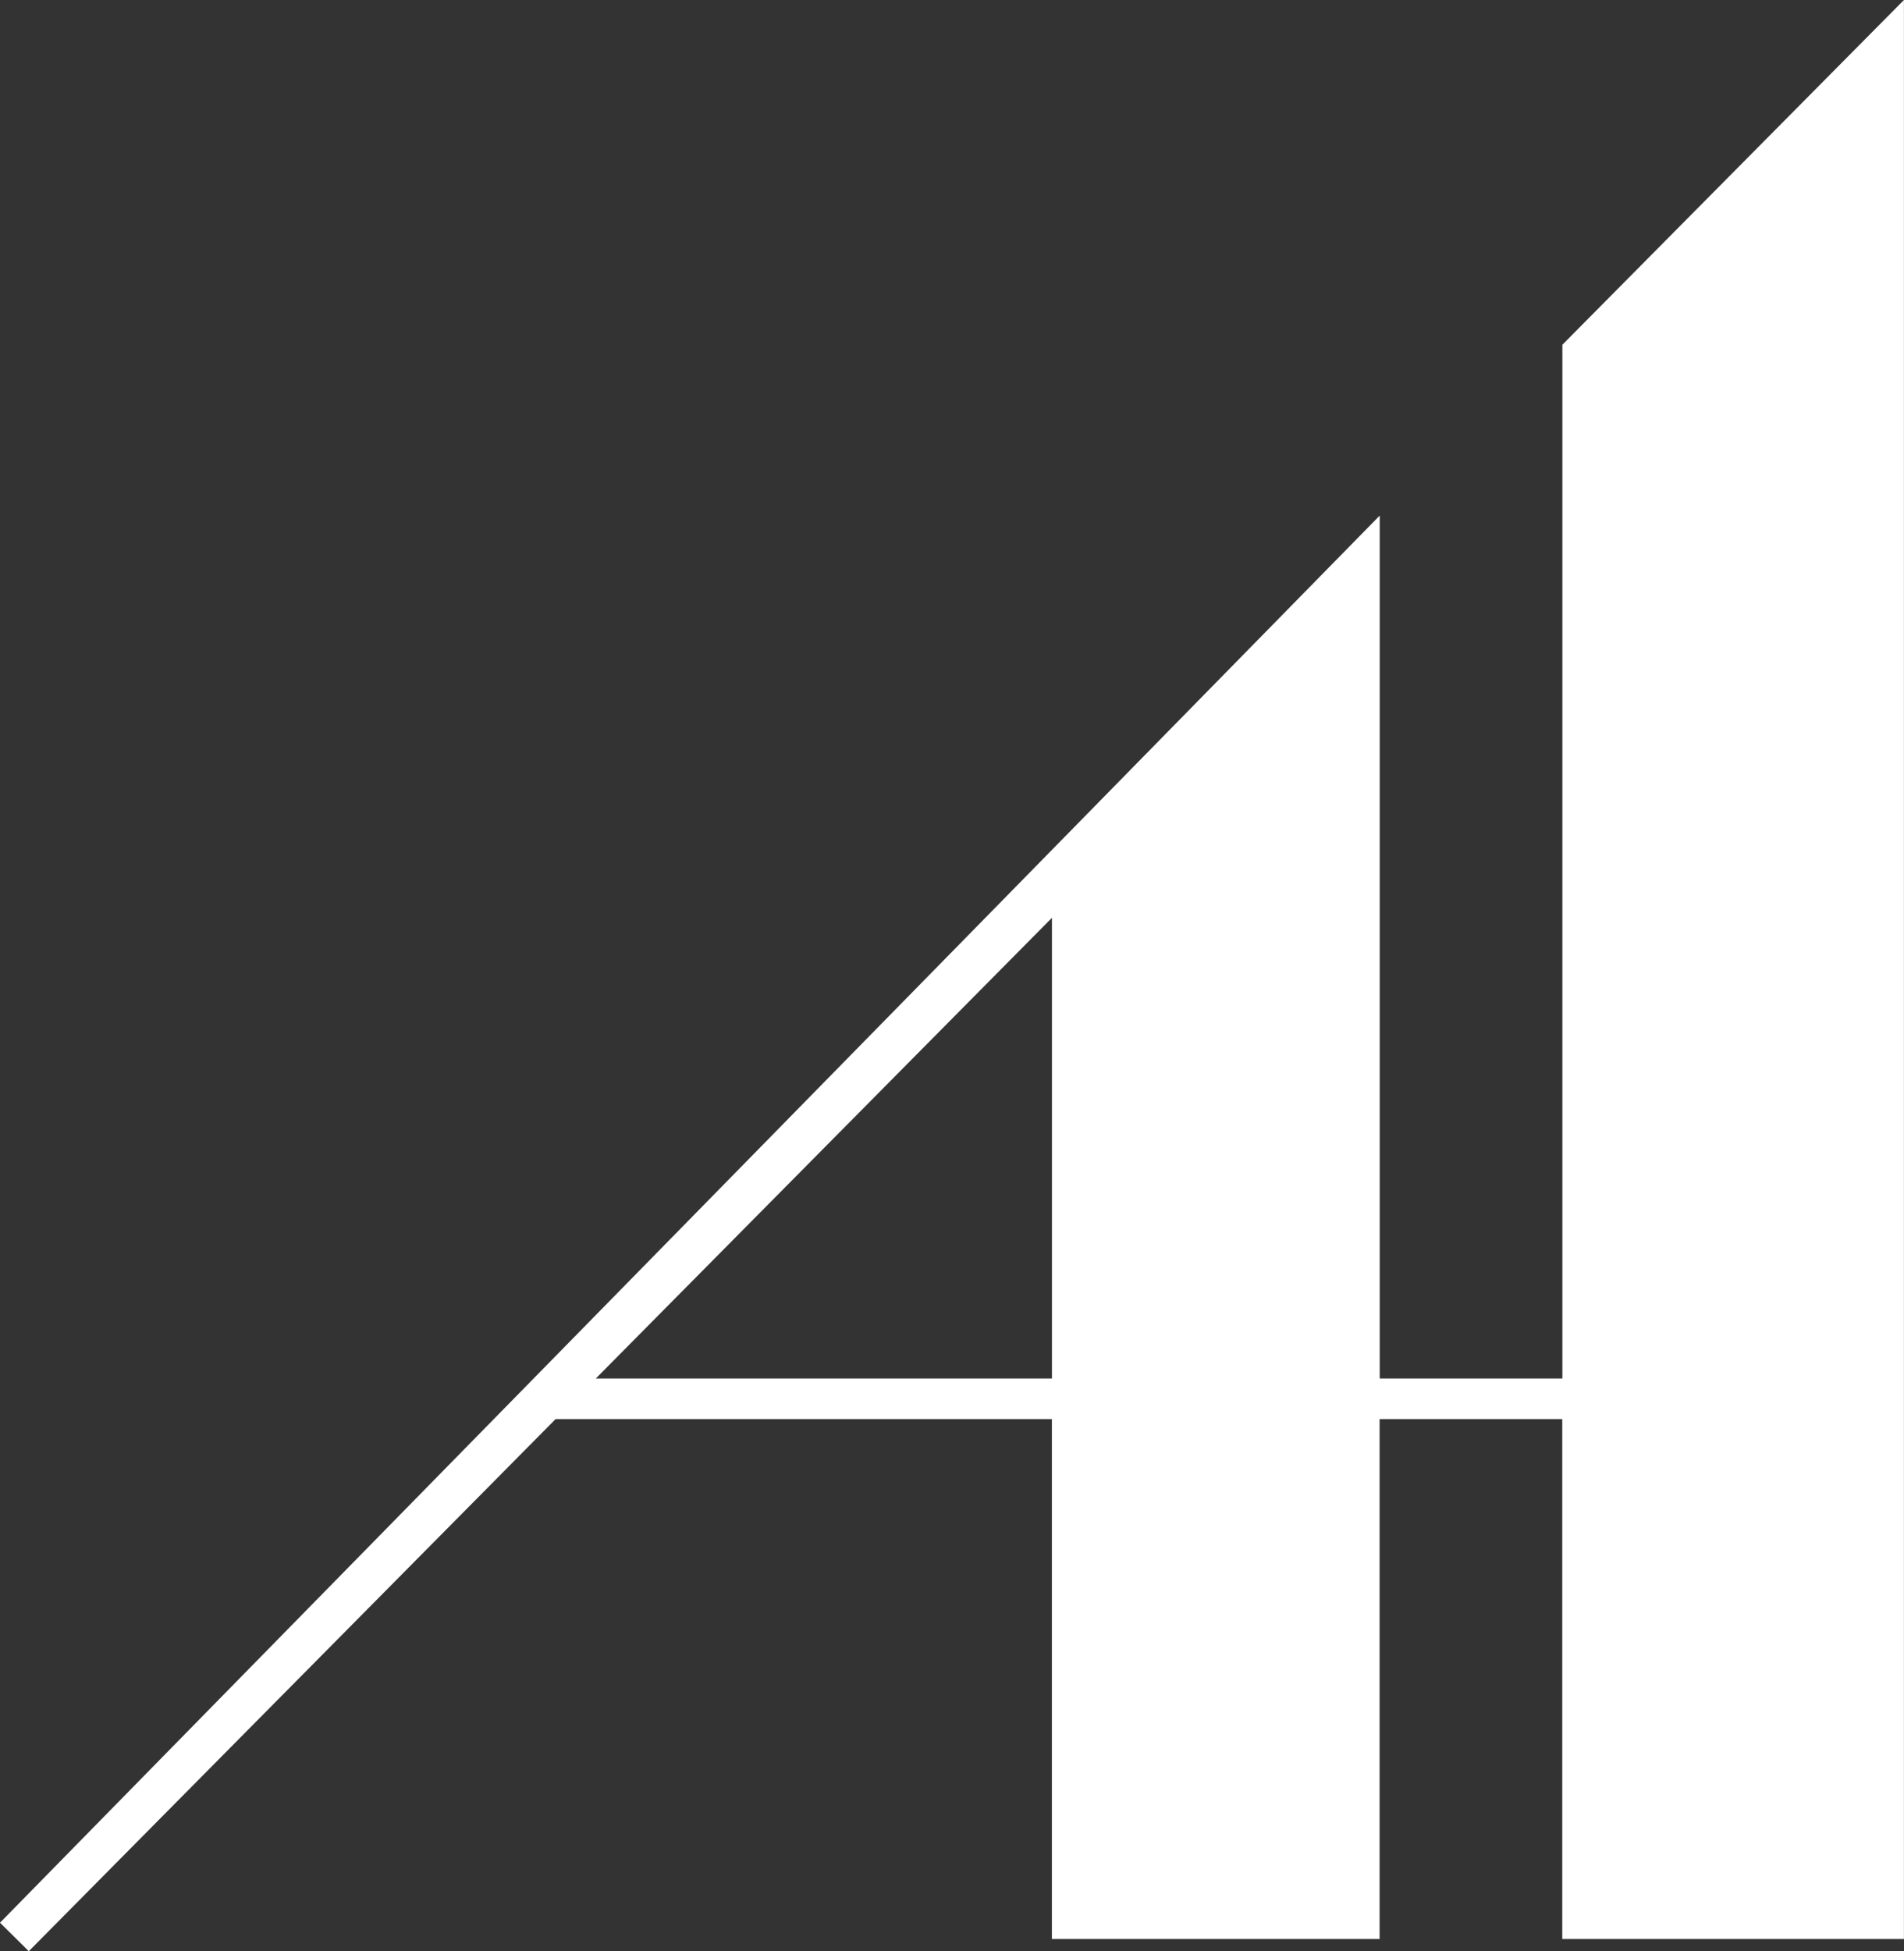
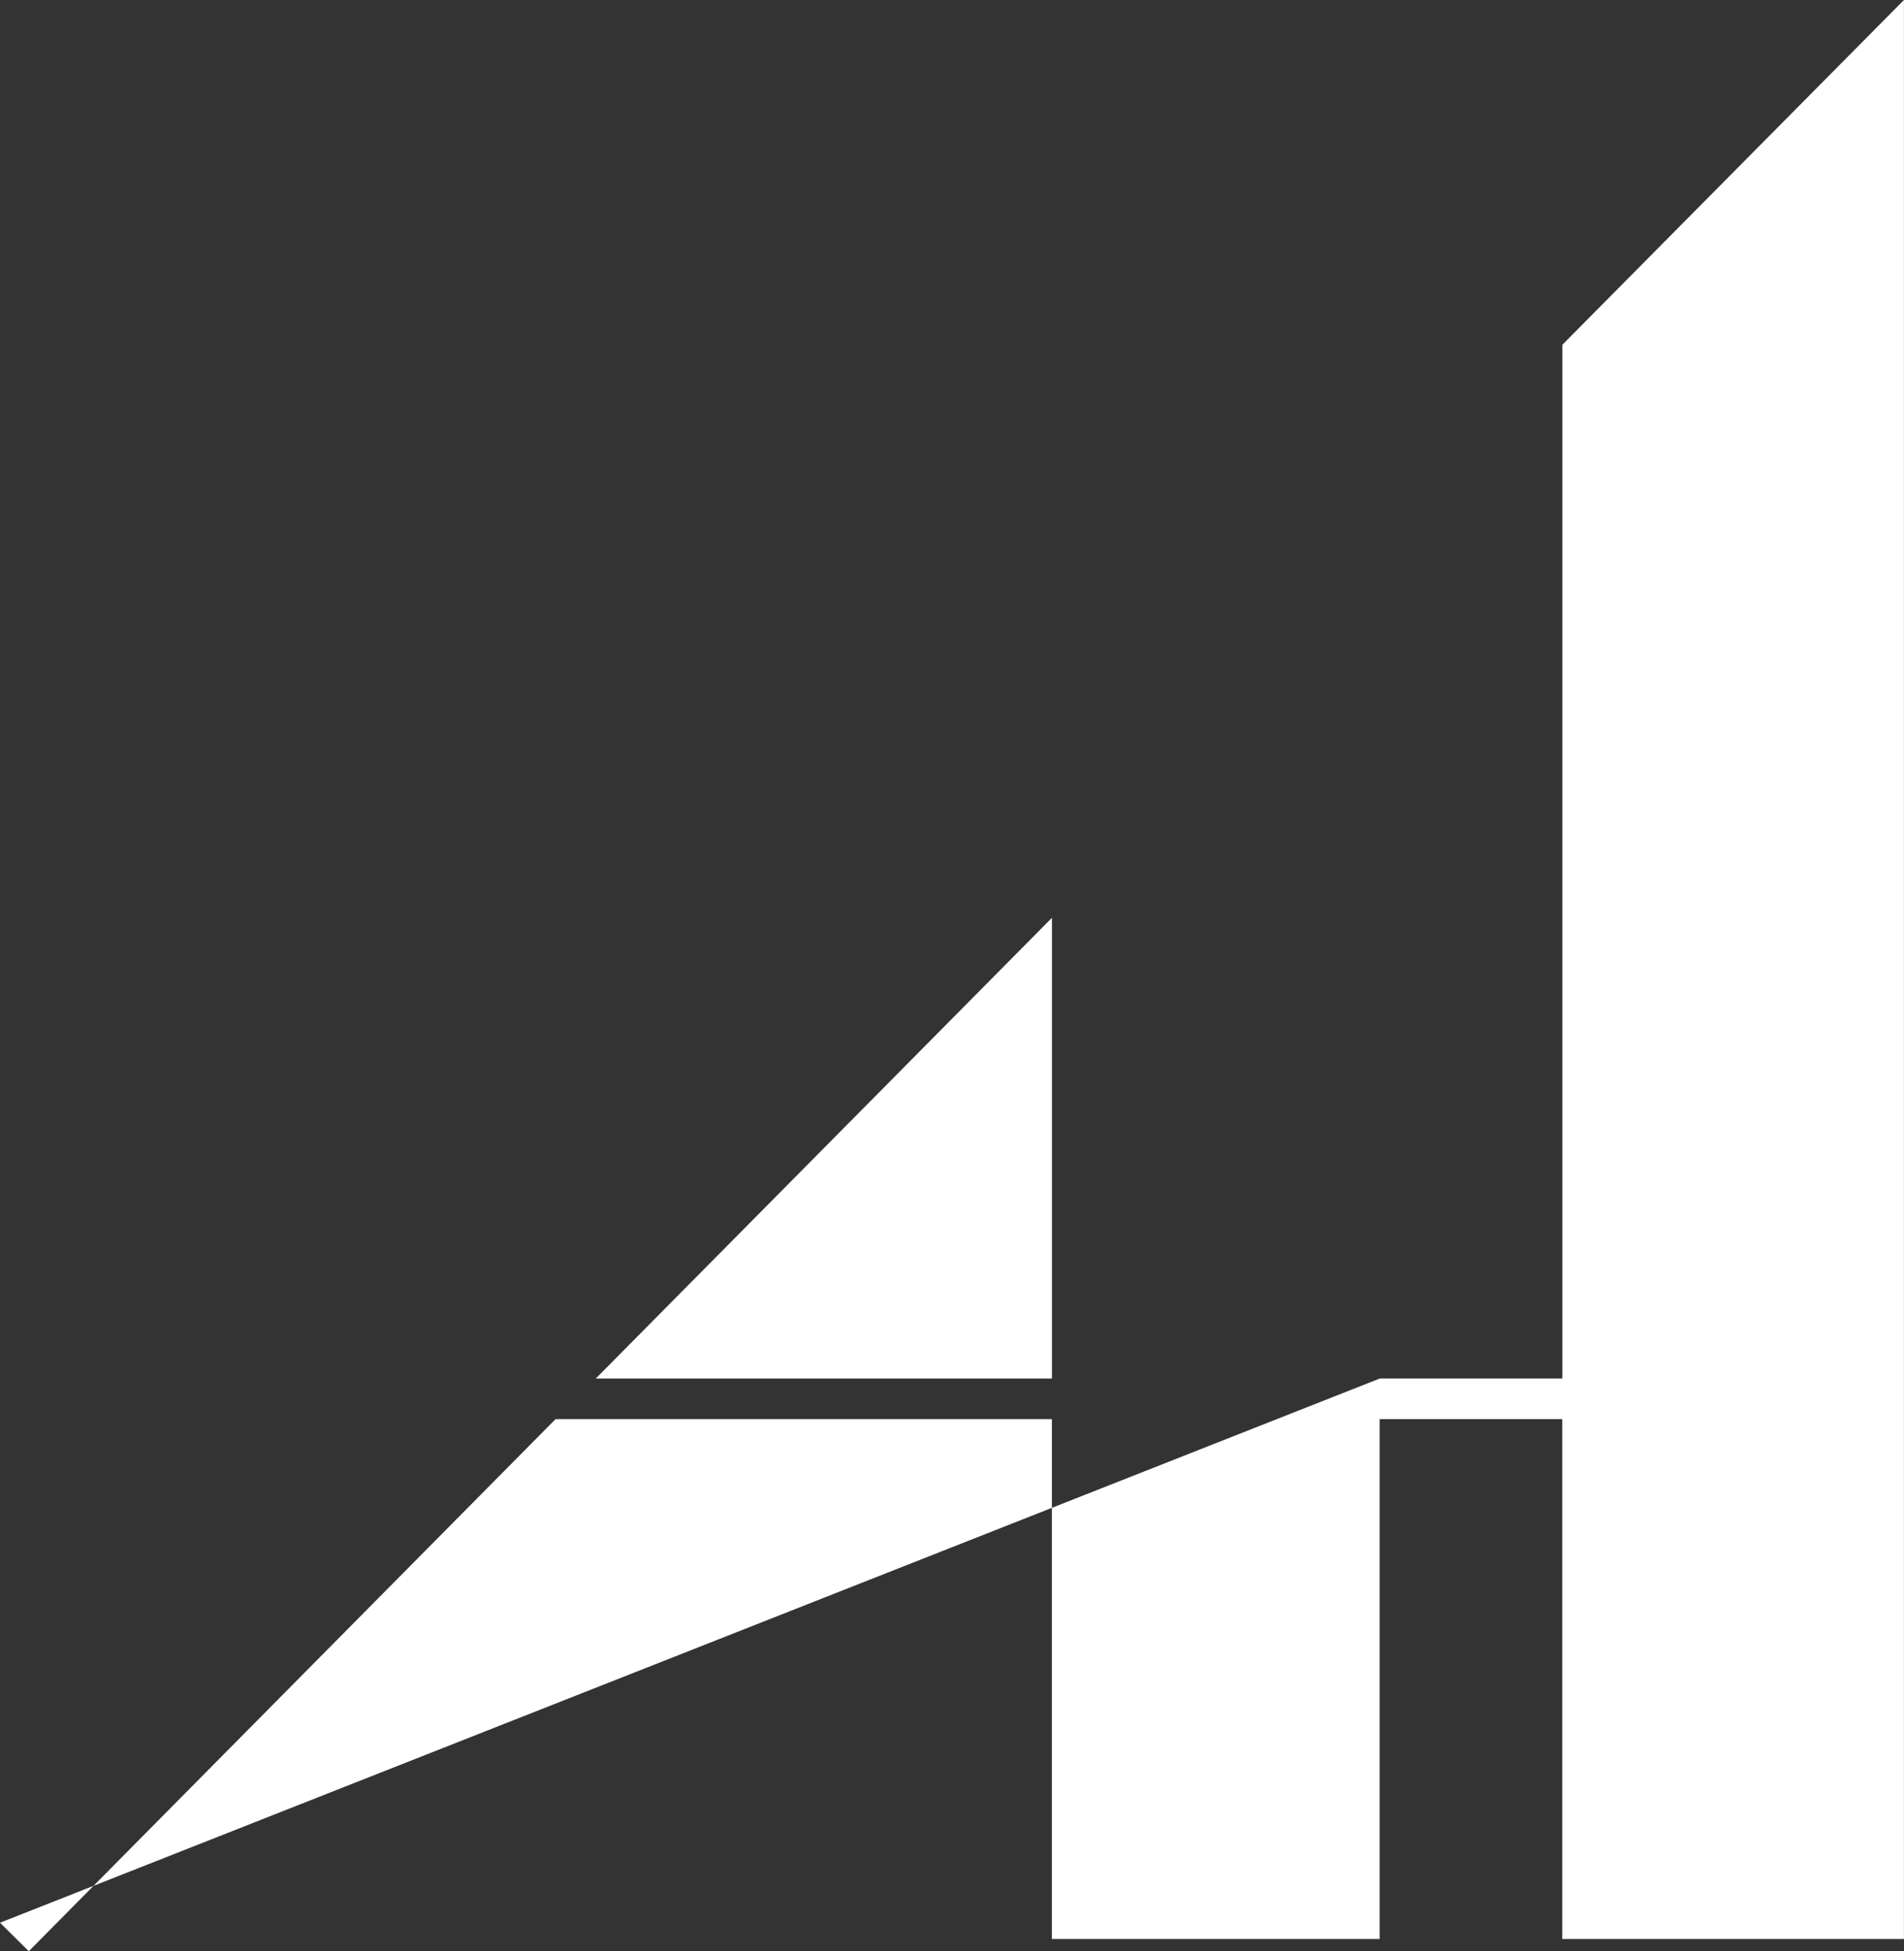
<svg xmlns="http://www.w3.org/2000/svg" id="b" viewBox="0 0 301.47 308.85">
  <rect x="0" y="0" width="301.47" height="308.85" fill="#333333" stroke="none" />
  <g id="c">
-     <path d="m247.38,54.59v163.62h-28.92V81.61L0,304.35l4.56,4.51,83.41-84.23h78.58v82.3h51.89v-82.3h28.92v82.3h54.1V0l-54.1,54.59ZM94.33,218.21l72.23-72.93v72.93h-72.23Z" fill="#fff" stroke-width="0" />
+     <path d="m247.38,54.59v163.62h-28.92L0,304.35l4.56,4.51,83.41-84.23h78.58v82.3h51.89v-82.3h28.92v82.3h54.1V0l-54.1,54.59ZM94.33,218.21l72.23-72.93v72.93h-72.23Z" fill="#fff" stroke-width="0" />
  </g>
</svg>